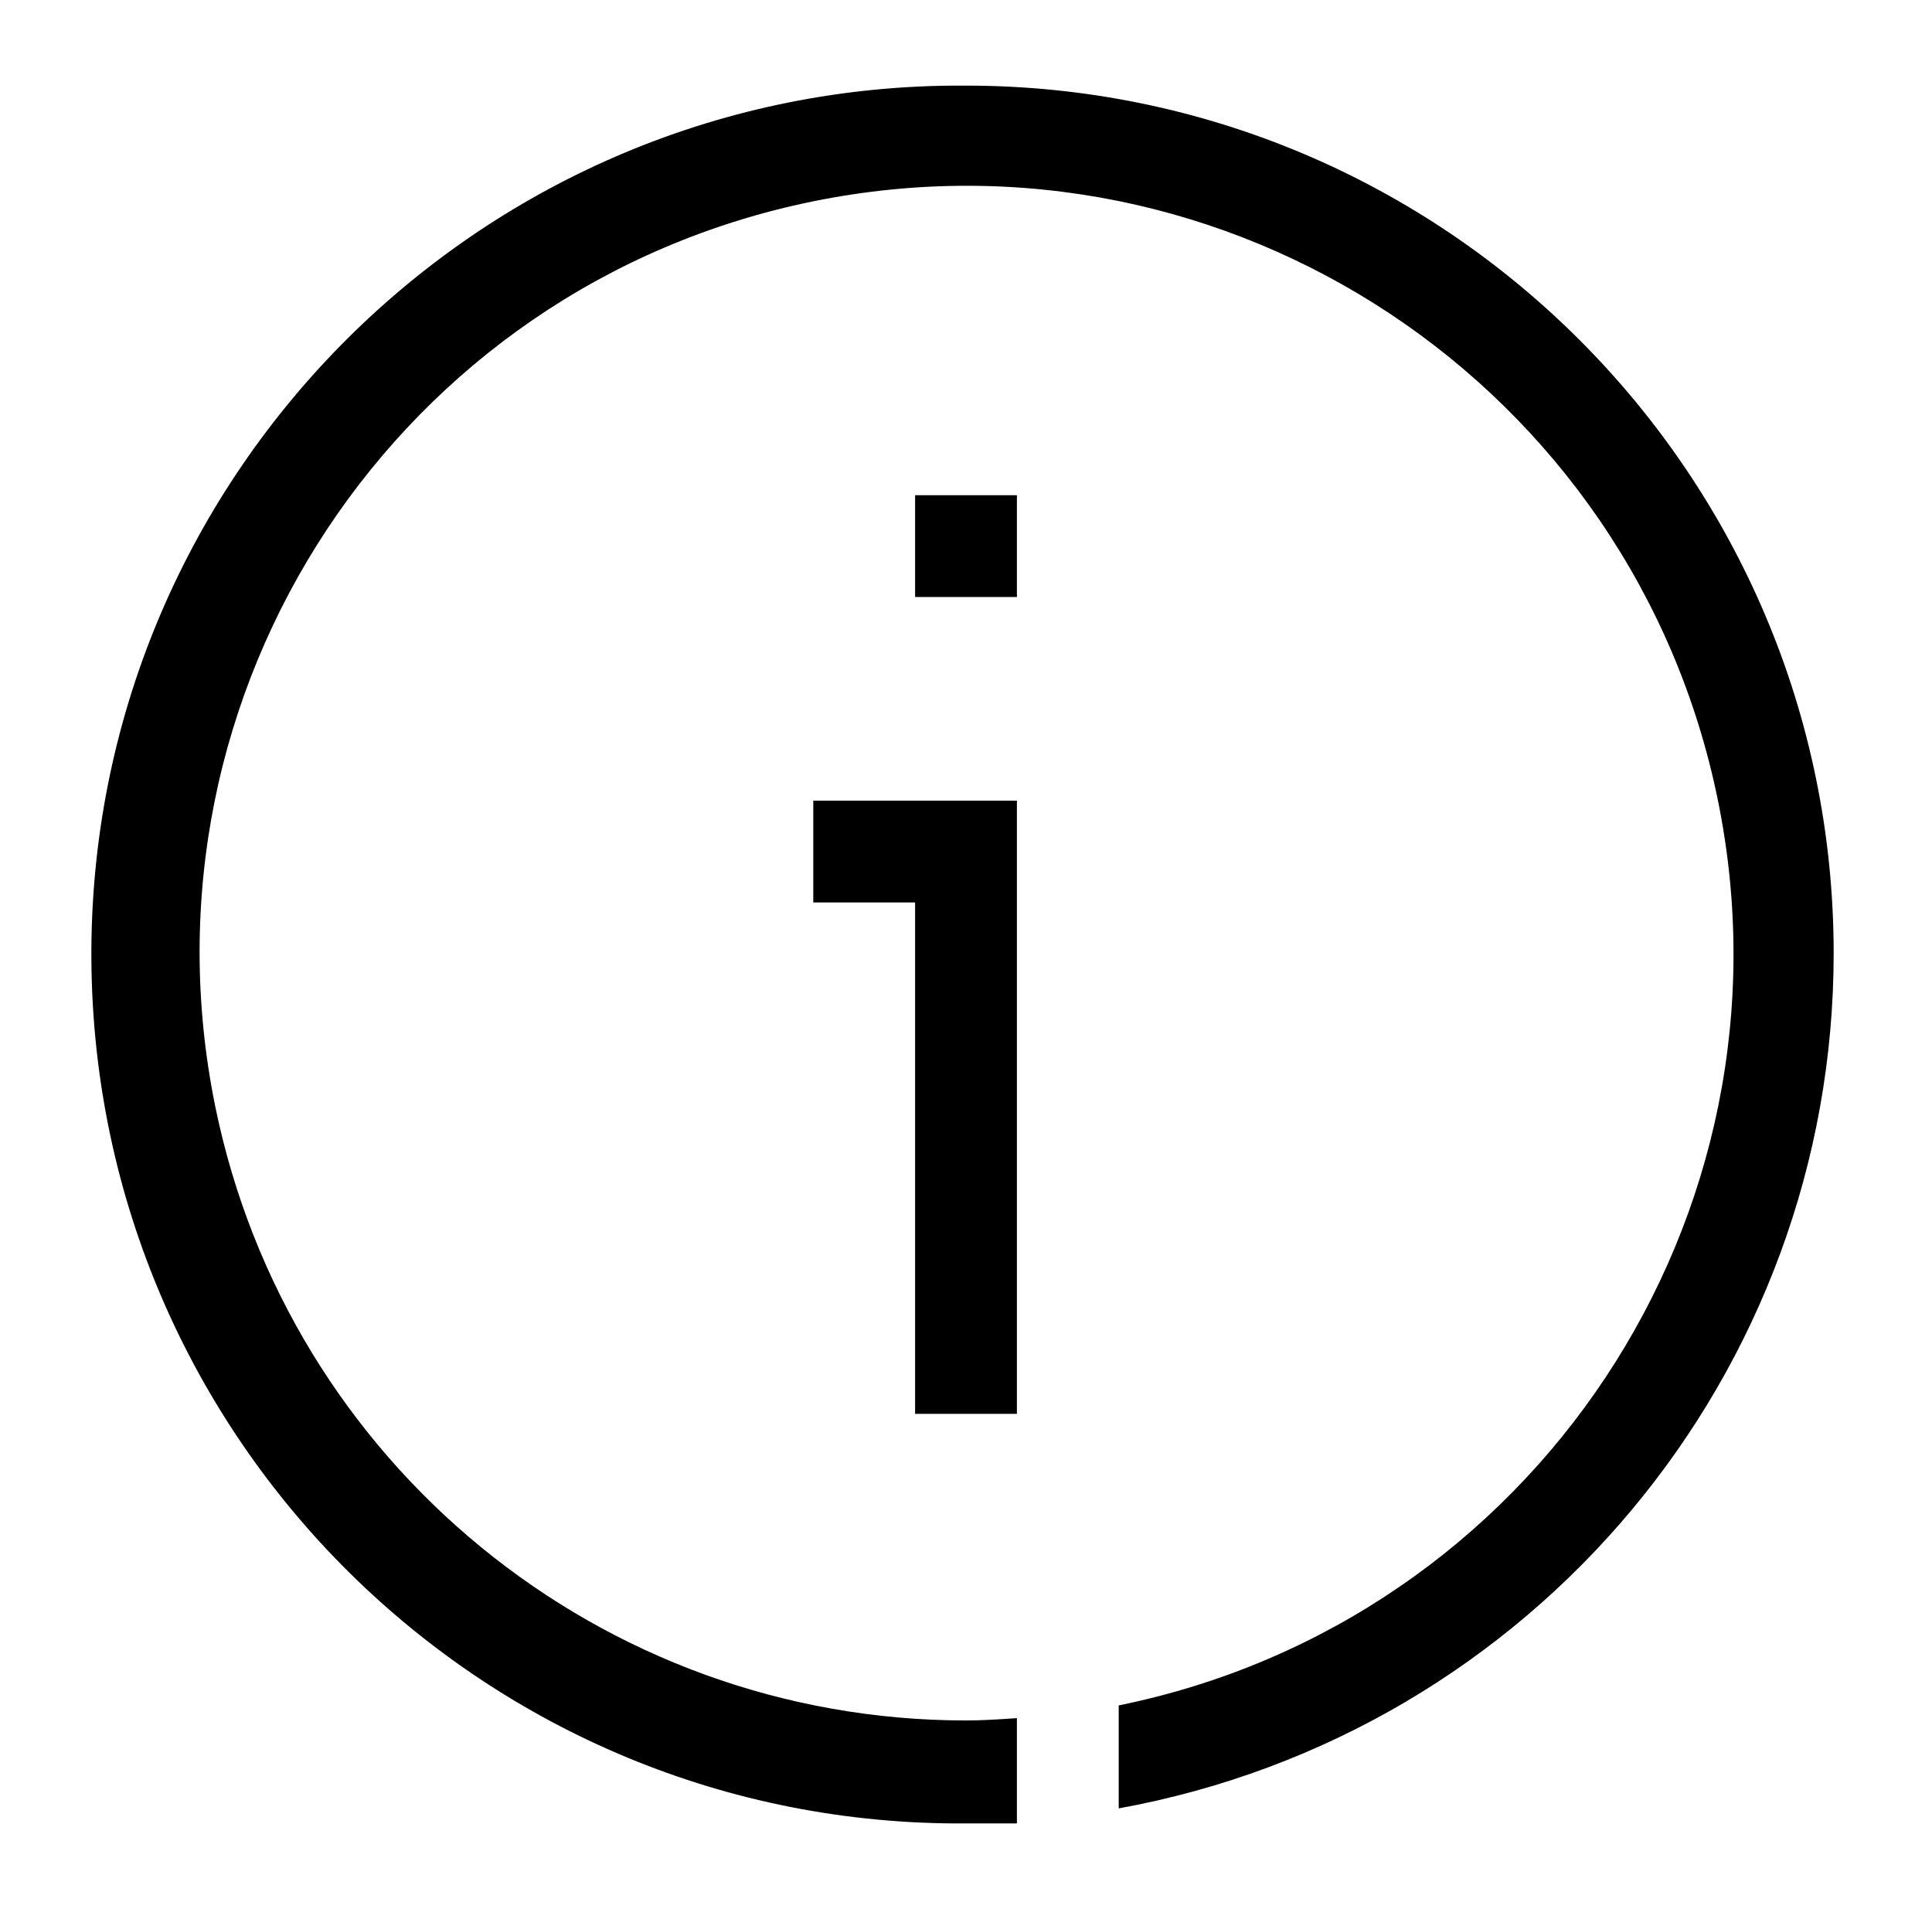
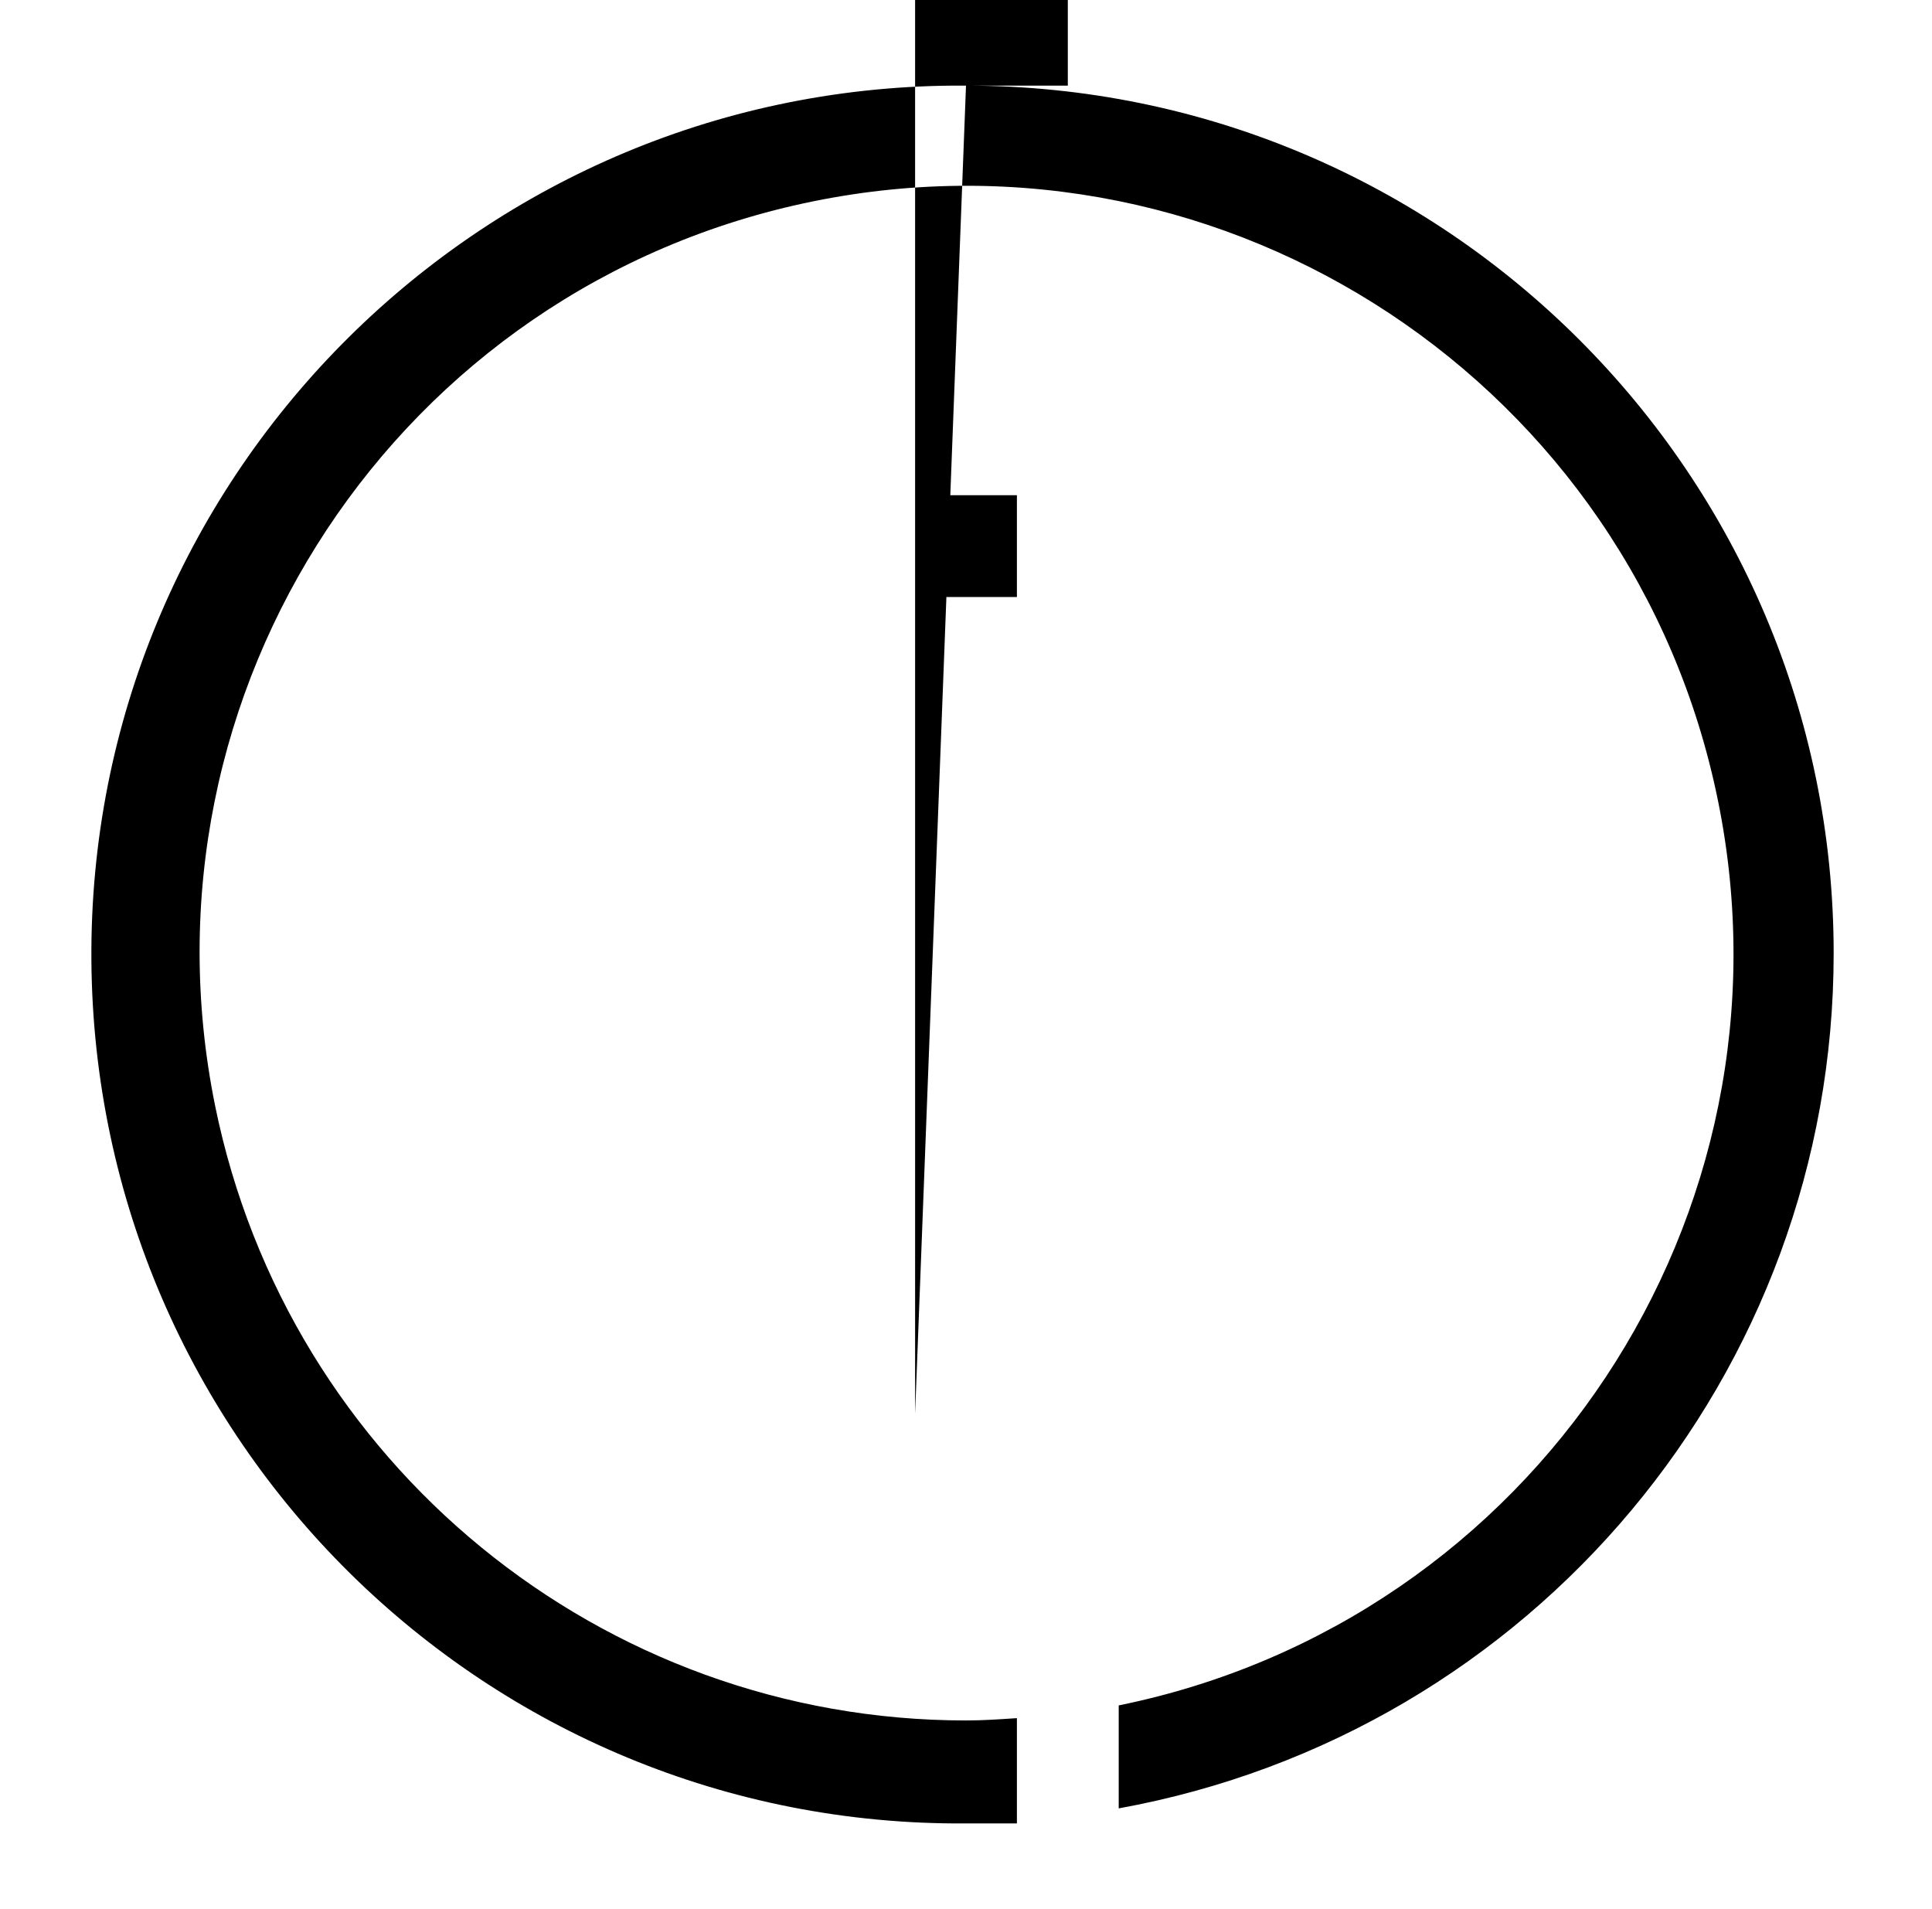
<svg xmlns="http://www.w3.org/2000/svg" version="1.1" id="Layer_1" x="0px" y="0px" viewBox="0 0 167 165" style="enable-background:new 0 0 167 165;" xml:space="preserve">
  <g>
    <g id="QR_How_they_work">
-       <path id="info" d="M83.5,7.4c41.4,0,75,33.6,75,75c0,36.3-26,67.4-61.8,73.9v-8.9c35.9-7.3,59.1-42.3,51.8-78.2    s-42.3-59.1-78.2-51.8S11.3,59.7,18.6,95.6c6.3,30.9,33.4,53.1,64.9,53.1c1.5,0,2.9-0.1,4.4-0.2v9.1h-4.4    C42,157.9,8.2,124.5,7.9,83C7.6,41.6,41,7.7,82.4,7.4C82.8,7.4,83.1,7.4,83.5,7.4z M79.1,122.2h8.8v-53H70.3v8.8h8.8V122.2z     M79.1,51.6h8.8v-8.8h-8.8V51.6z" />
+       <path id="info" d="M83.5,7.4c41.4,0,75,33.6,75,75c0,36.3-26,67.4-61.8,73.9v-8.9c35.9-7.3,59.1-42.3,51.8-78.2    s-42.3-59.1-78.2-51.8S11.3,59.7,18.6,95.6c6.3,30.9,33.4,53.1,64.9,53.1c1.5,0,2.9-0.1,4.4-0.2v9.1h-4.4    C42,157.9,8.2,124.5,7.9,83C7.6,41.6,41,7.7,82.4,7.4C82.8,7.4,83.1,7.4,83.5,7.4z h8.8v-53H70.3v8.8h8.8V122.2z     M79.1,51.6h8.8v-8.8h-8.8V51.6z" />
    </g>
  </g>
</svg>